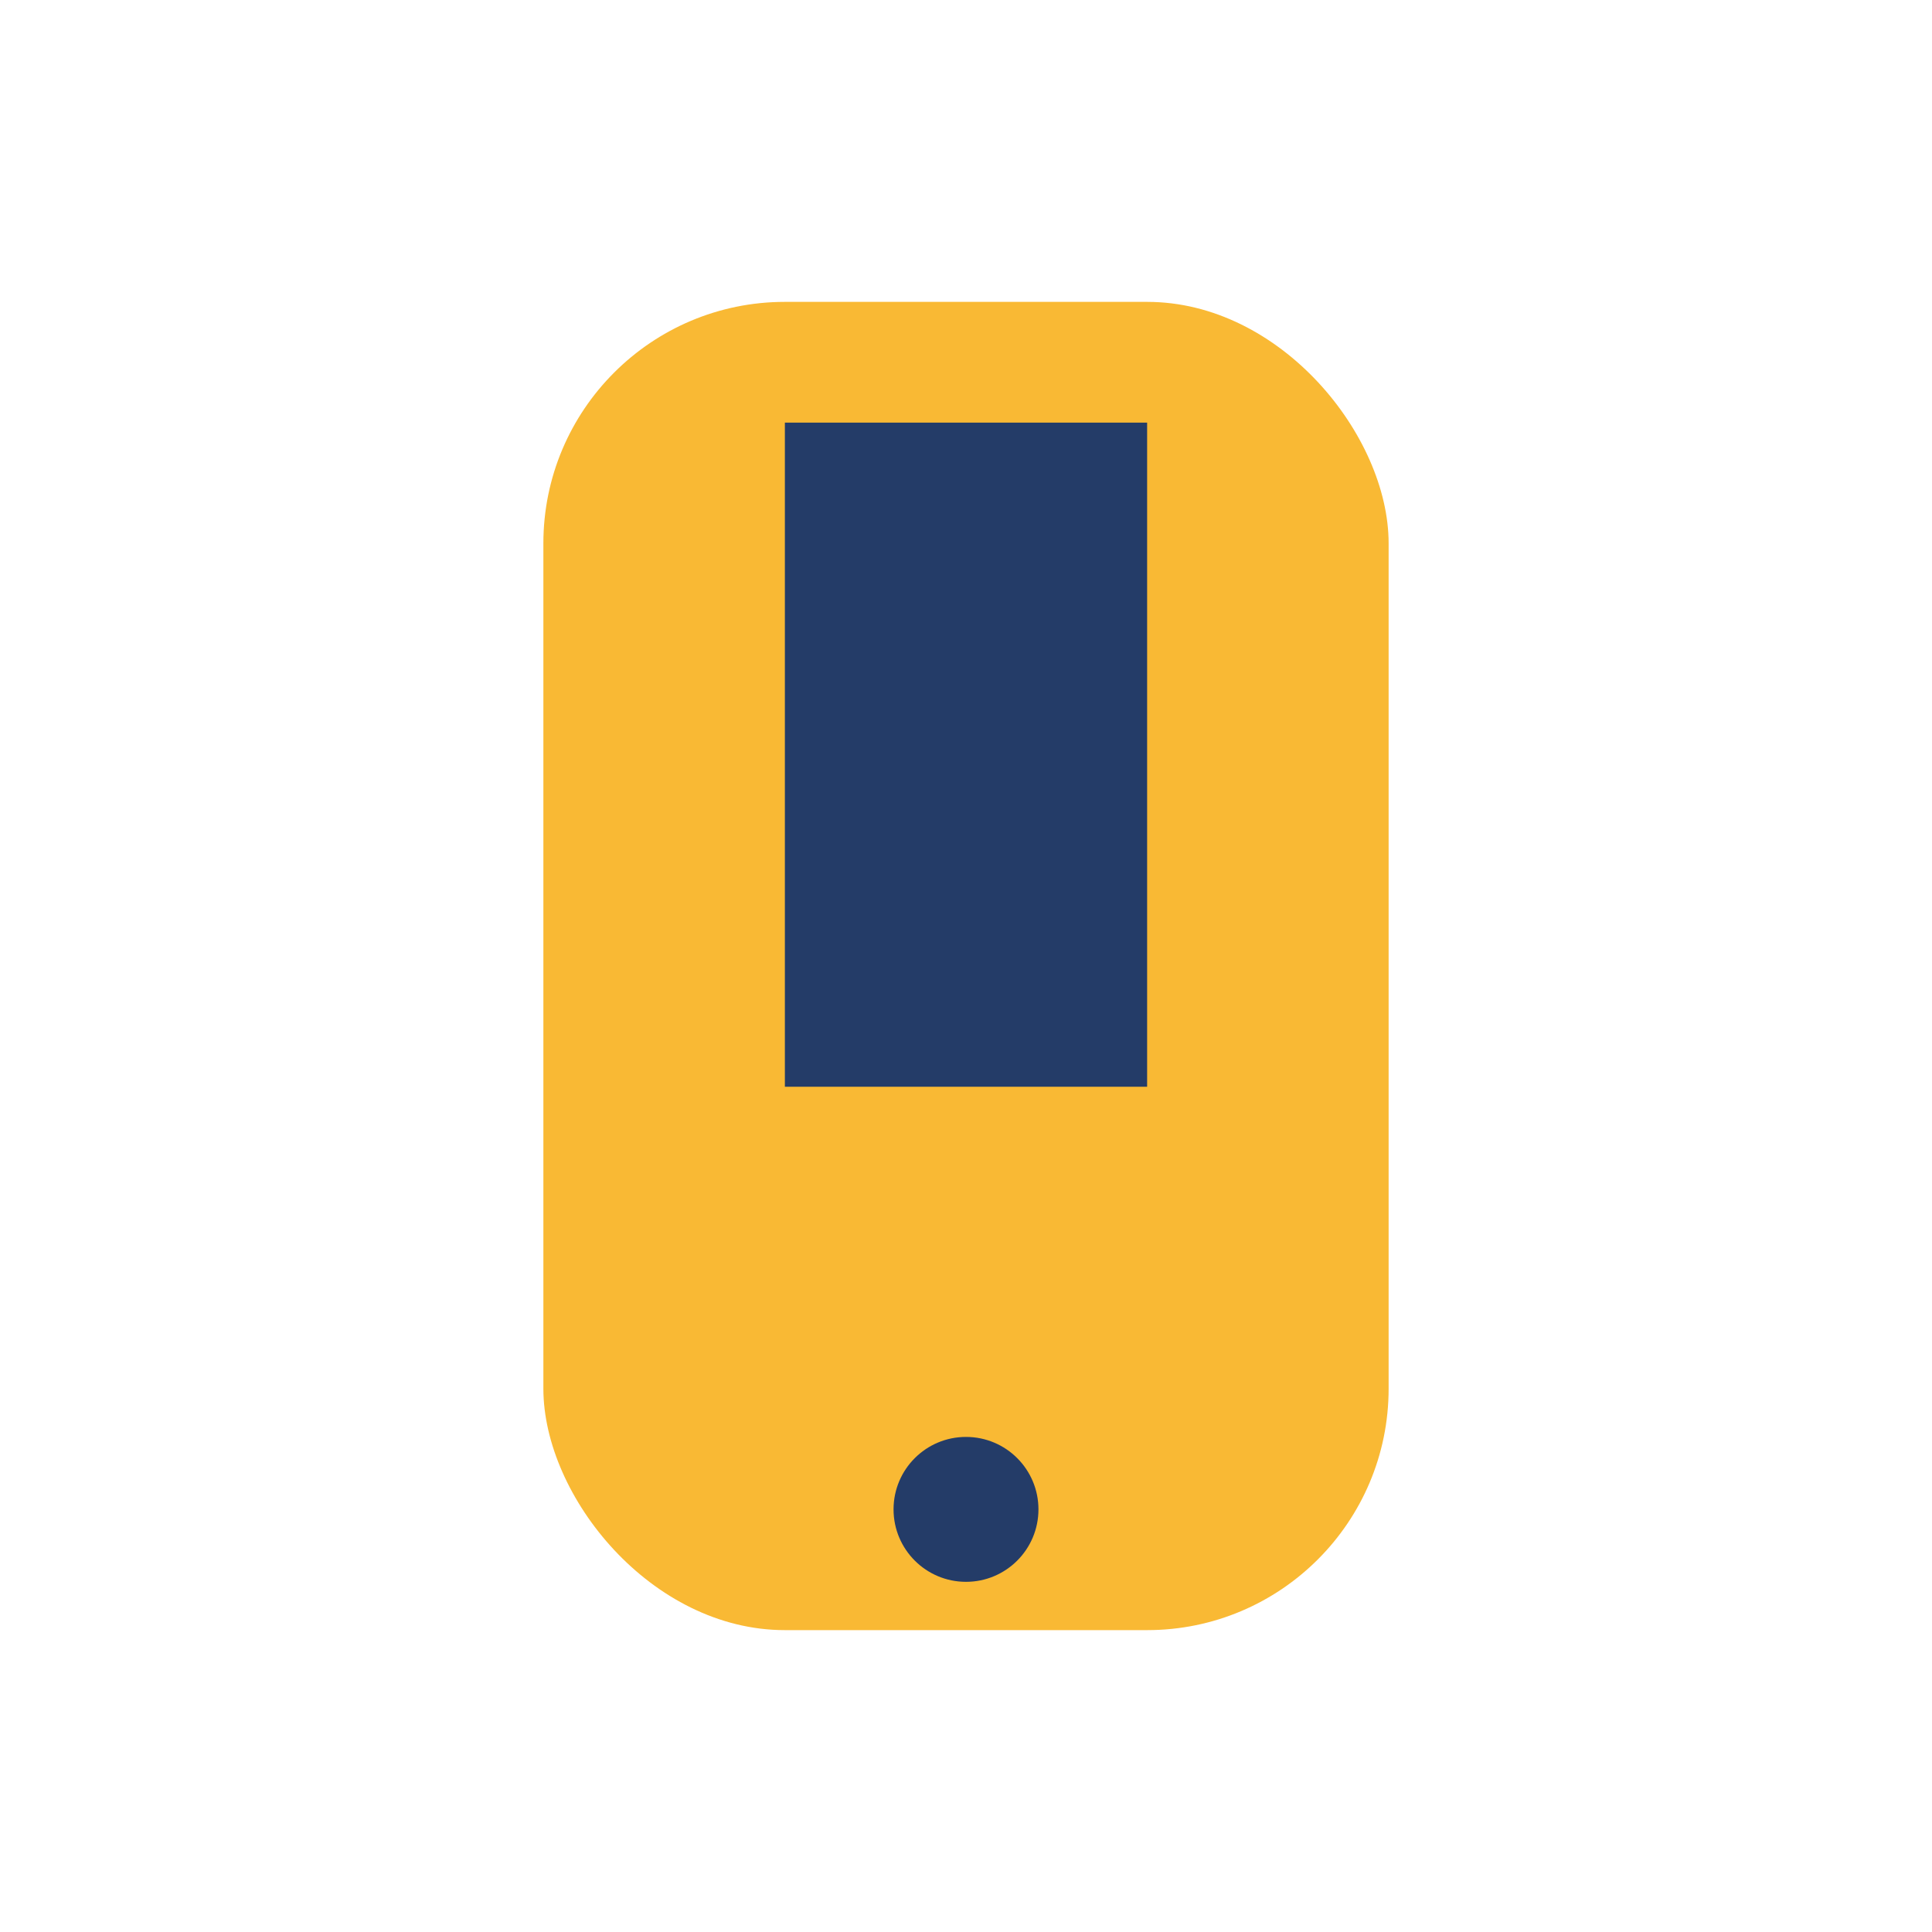
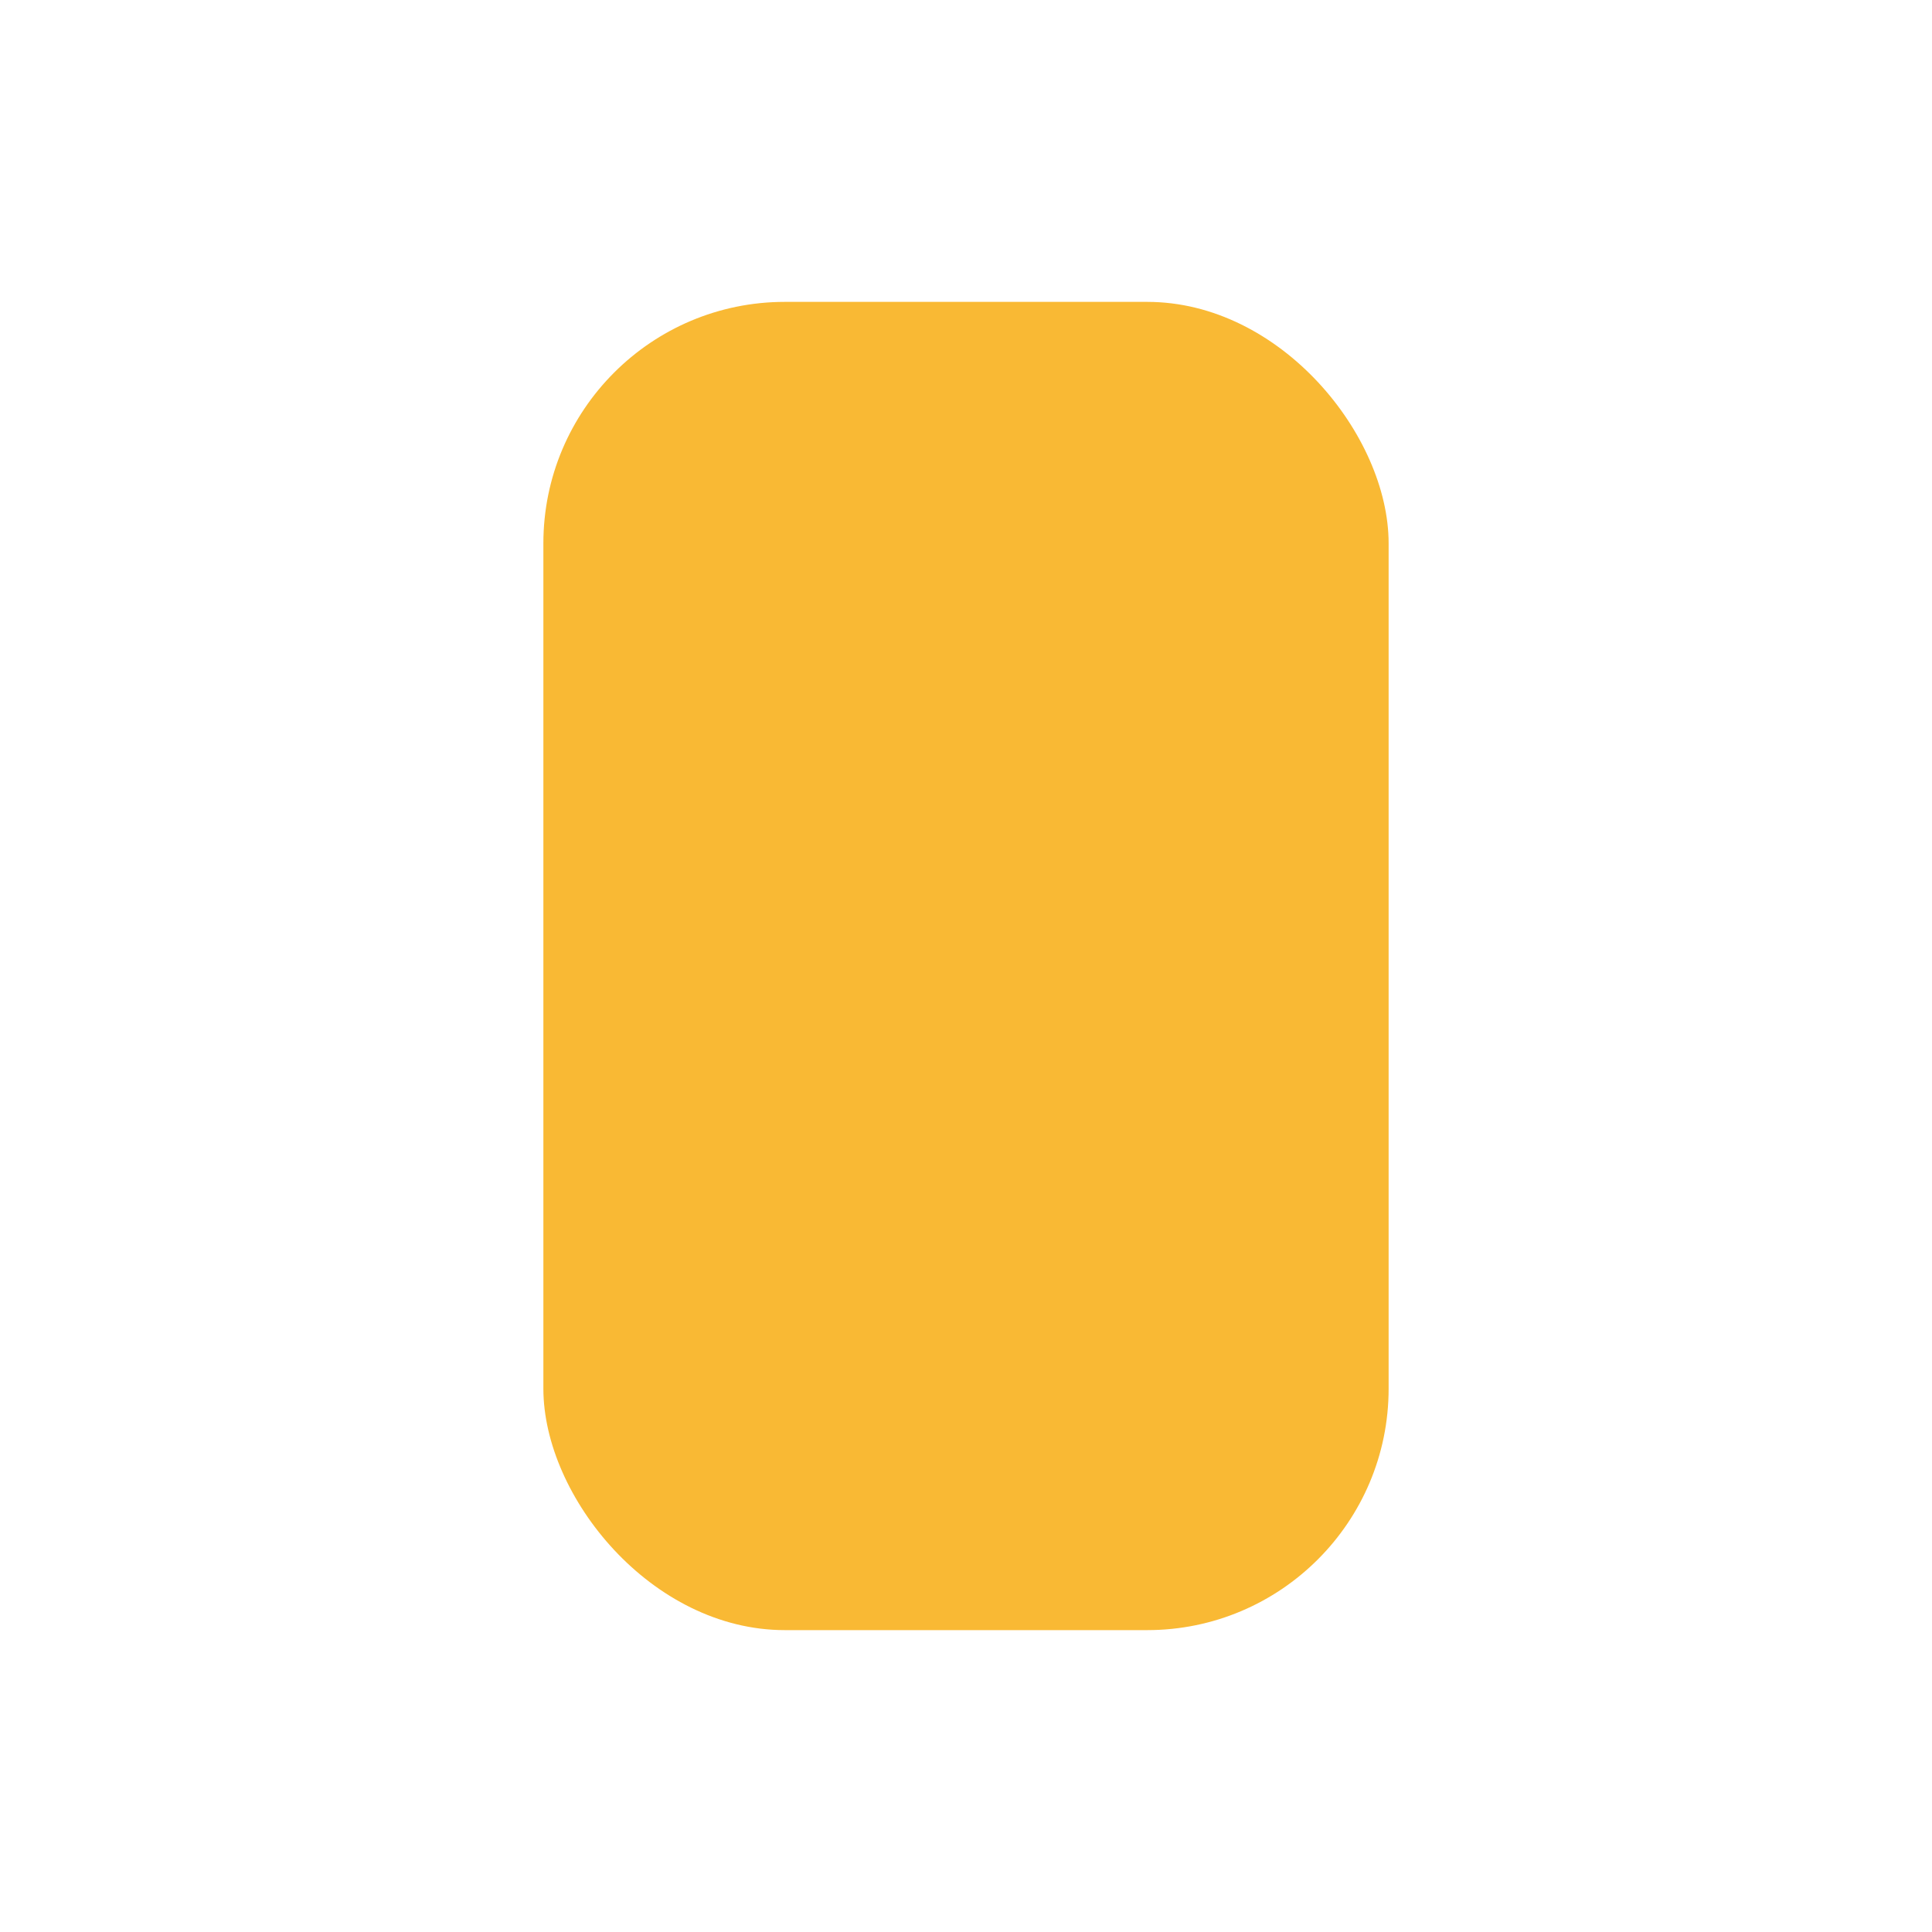
<svg xmlns="http://www.w3.org/2000/svg" width="32" height="32" viewBox="0 0 32 32">
  <rect x="9" y="5" width="14" height="22" rx="4" fill="#F9B934" />
-   <rect x="13" y="7" width="6" height="11" fill="#243C68" />
-   <circle cx="16" cy="25" r="1.2" fill="#243C68" />
</svg>